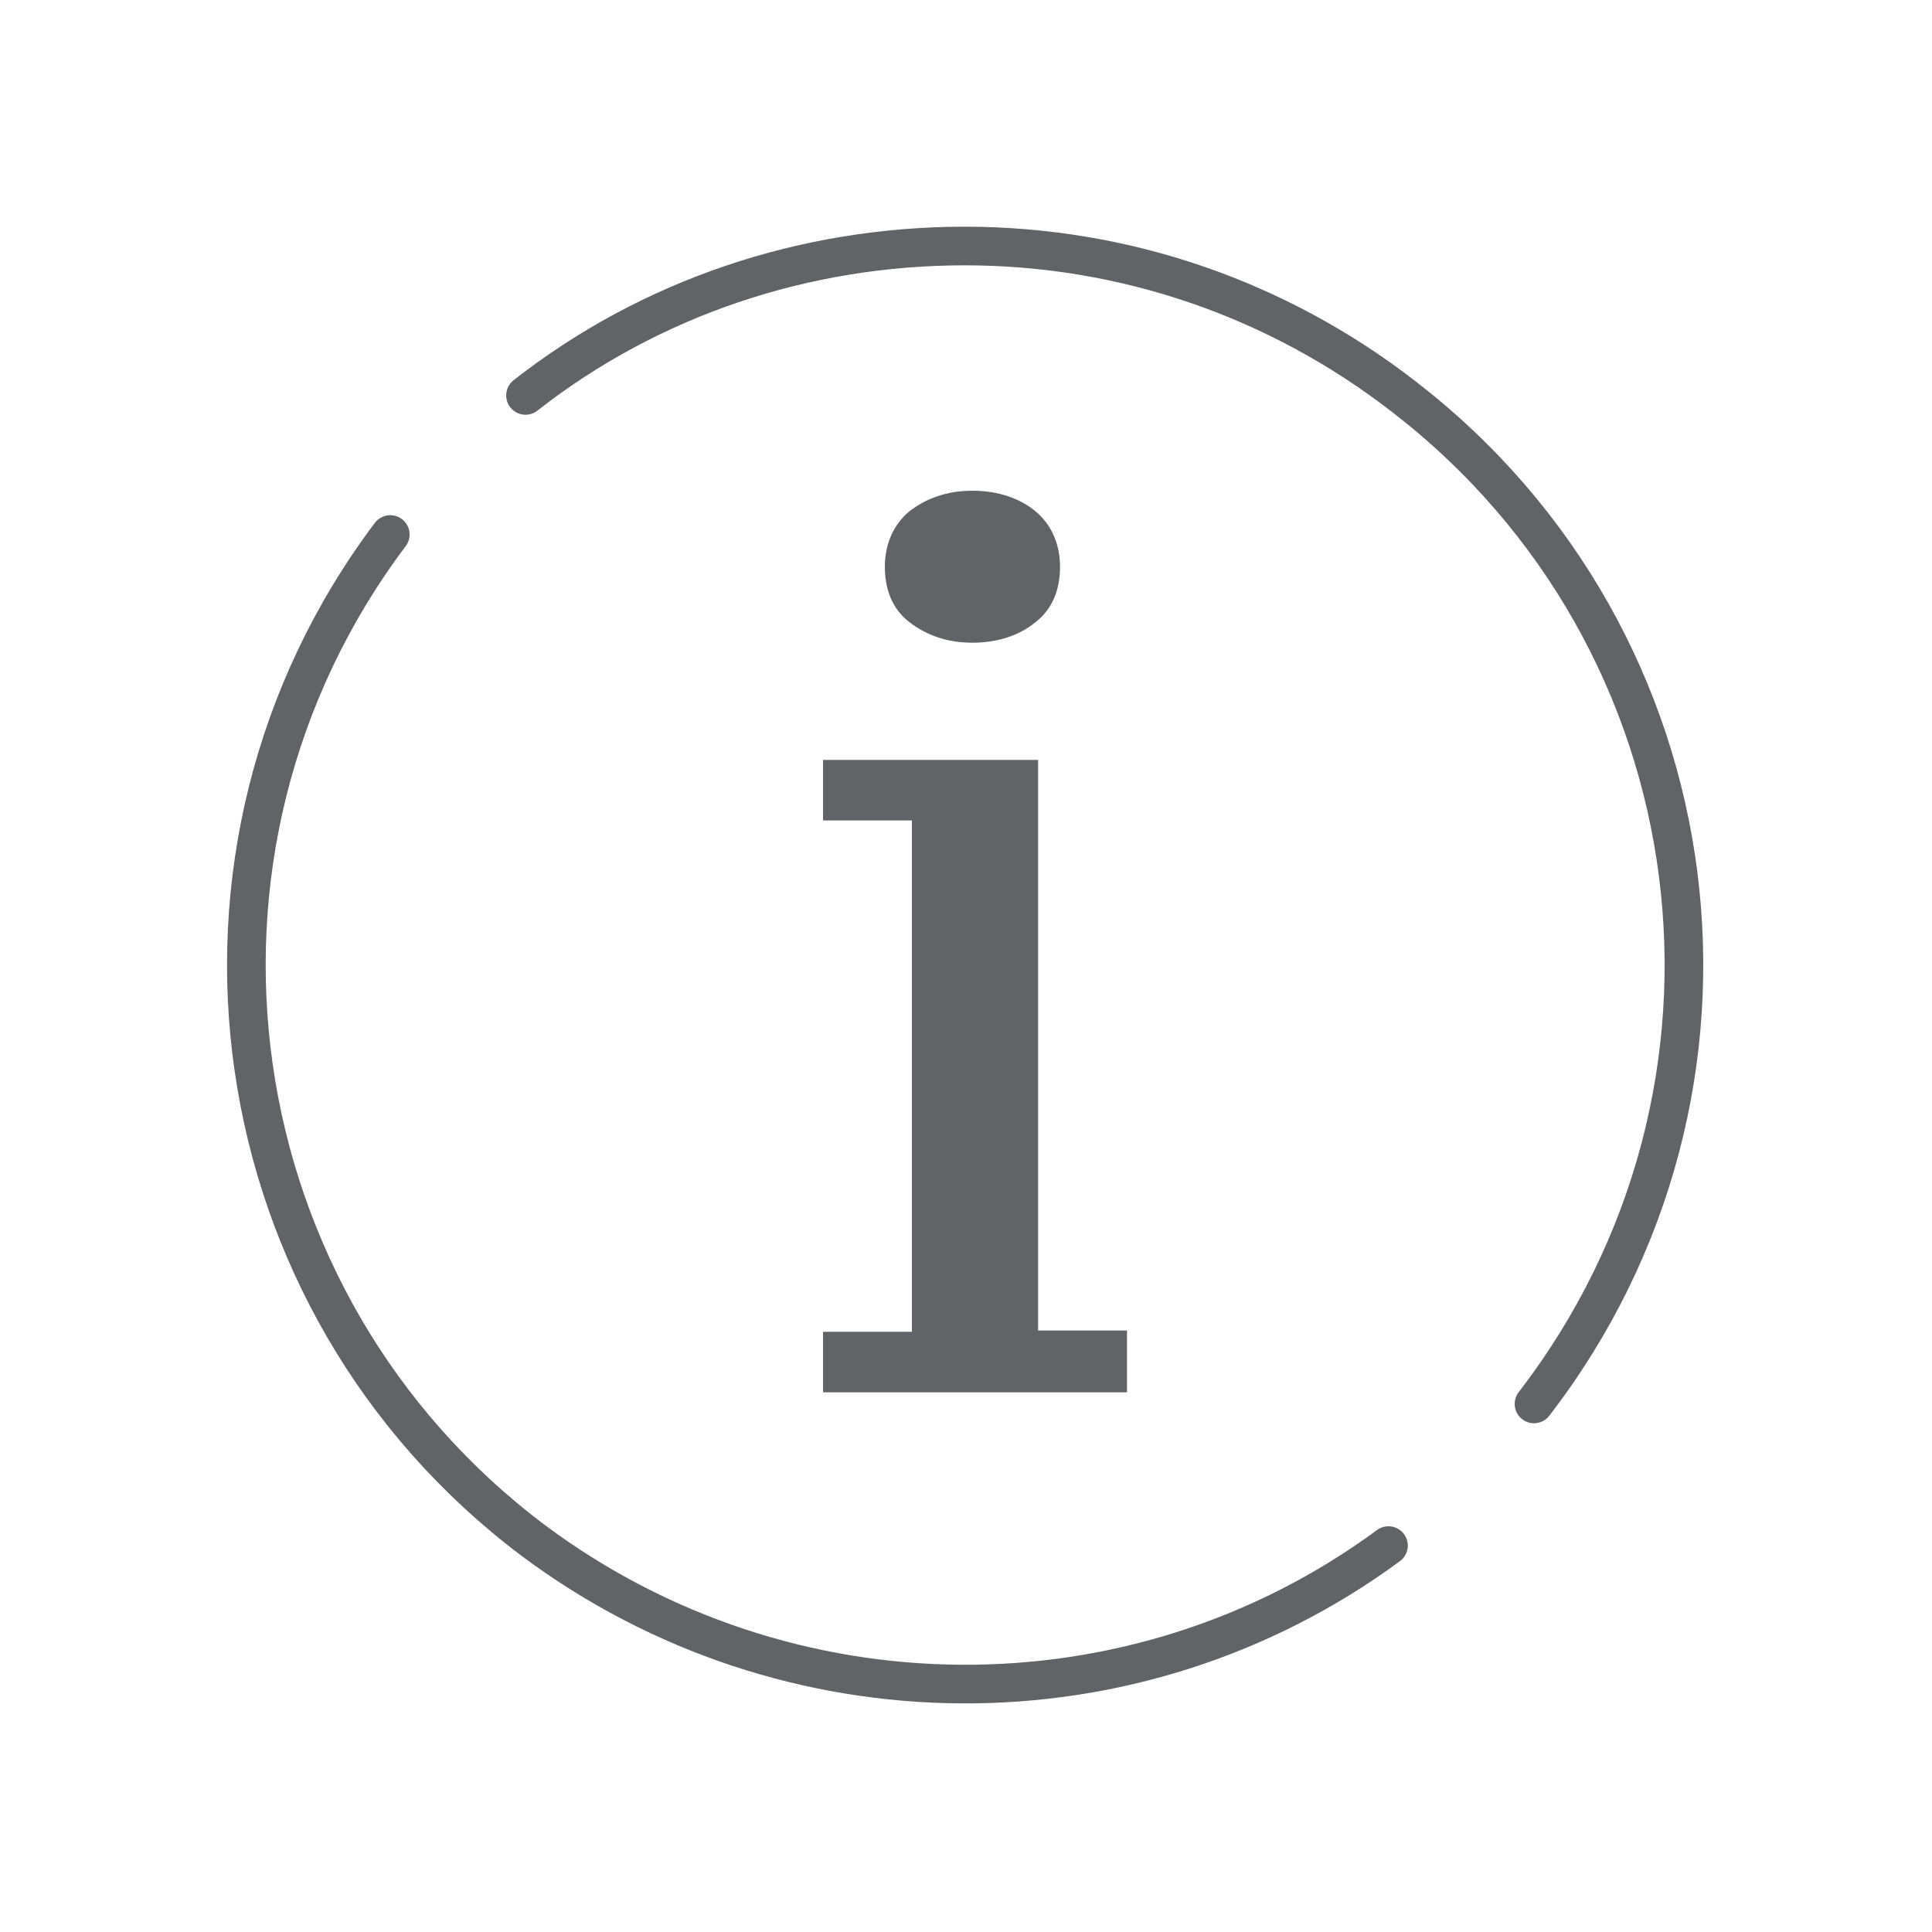
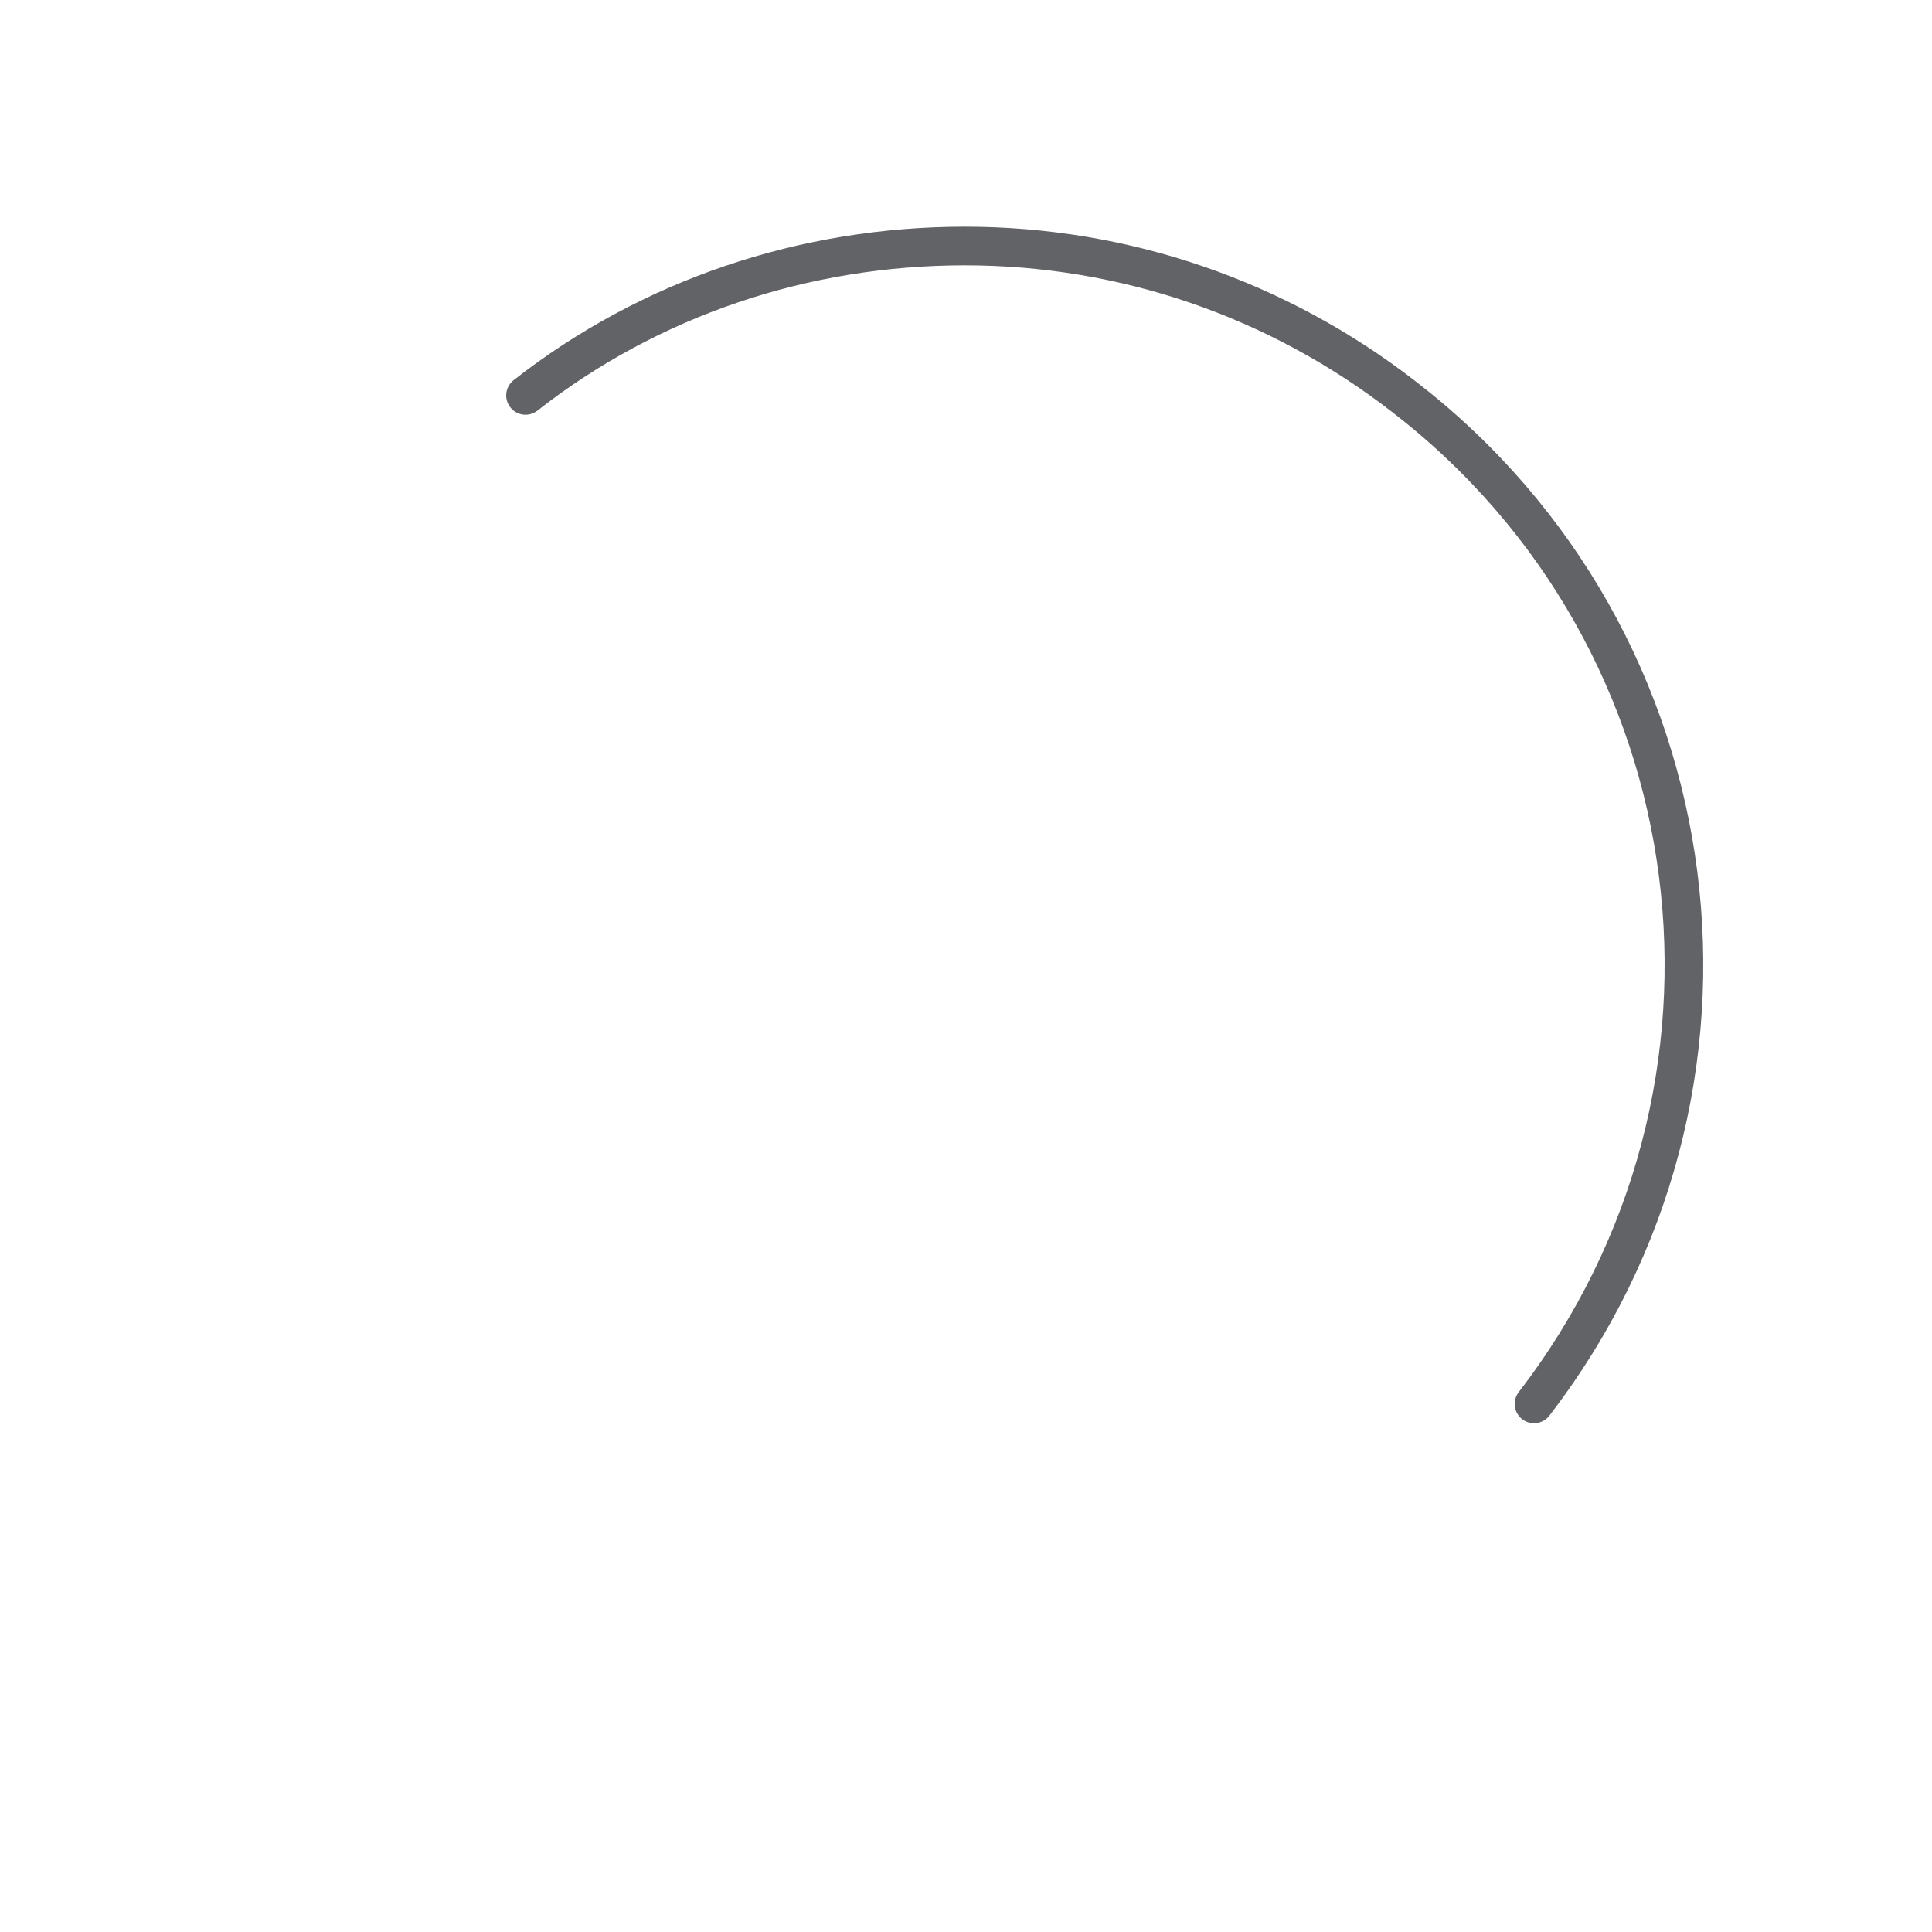
<svg xmlns="http://www.w3.org/2000/svg" id="Layer_1" version="1.1" viewBox="0 0 150 150">
  <defs>
    <style>
      .st0 {
        fill: #626366;
      }

      .st1 {
        fill: none;
        stroke: #626366;
        stroke-linecap: round;
        stroke-linejoin: round;
        stroke-width: 3px;
      }
    </style>
  </defs>
  <g id="Group_3340">
    <path id="Path_1412" class="st1" d="M119.1,109c18.8-24.4,14.4-59.3-10.1-78.2-9.8-7.6-21.7-11.7-34.1-11.7s-24.4,4-34.1,11.6" />
-     <path id="Path_1413" class="st1" d="M30.3,41.5c-18.5,24.6-13.5,59.6,11.1,78.1,19.7,14.7,46.7,14.9,66.4.4" />
  </g>
-   <path class="st0" d="M87.5,108.1h-23.6v-4.7h6.9v-39.7h-6.9v-4.7h16.7v44.3h6.9v4.7h0ZM68.7,44c0-1.8.7-3.3,1.9-4.3,1.3-1,2.9-1.6,4.9-1.6s3.7.6,4.9,1.6c1.2,1,1.9,2.5,1.9,4.3s-.6,3.3-1.9,4.3c-1.2,1-2.9,1.6-4.9,1.6s-3.6-.6-4.9-1.6-1.9-2.5-1.9-4.3Z" />
</svg>